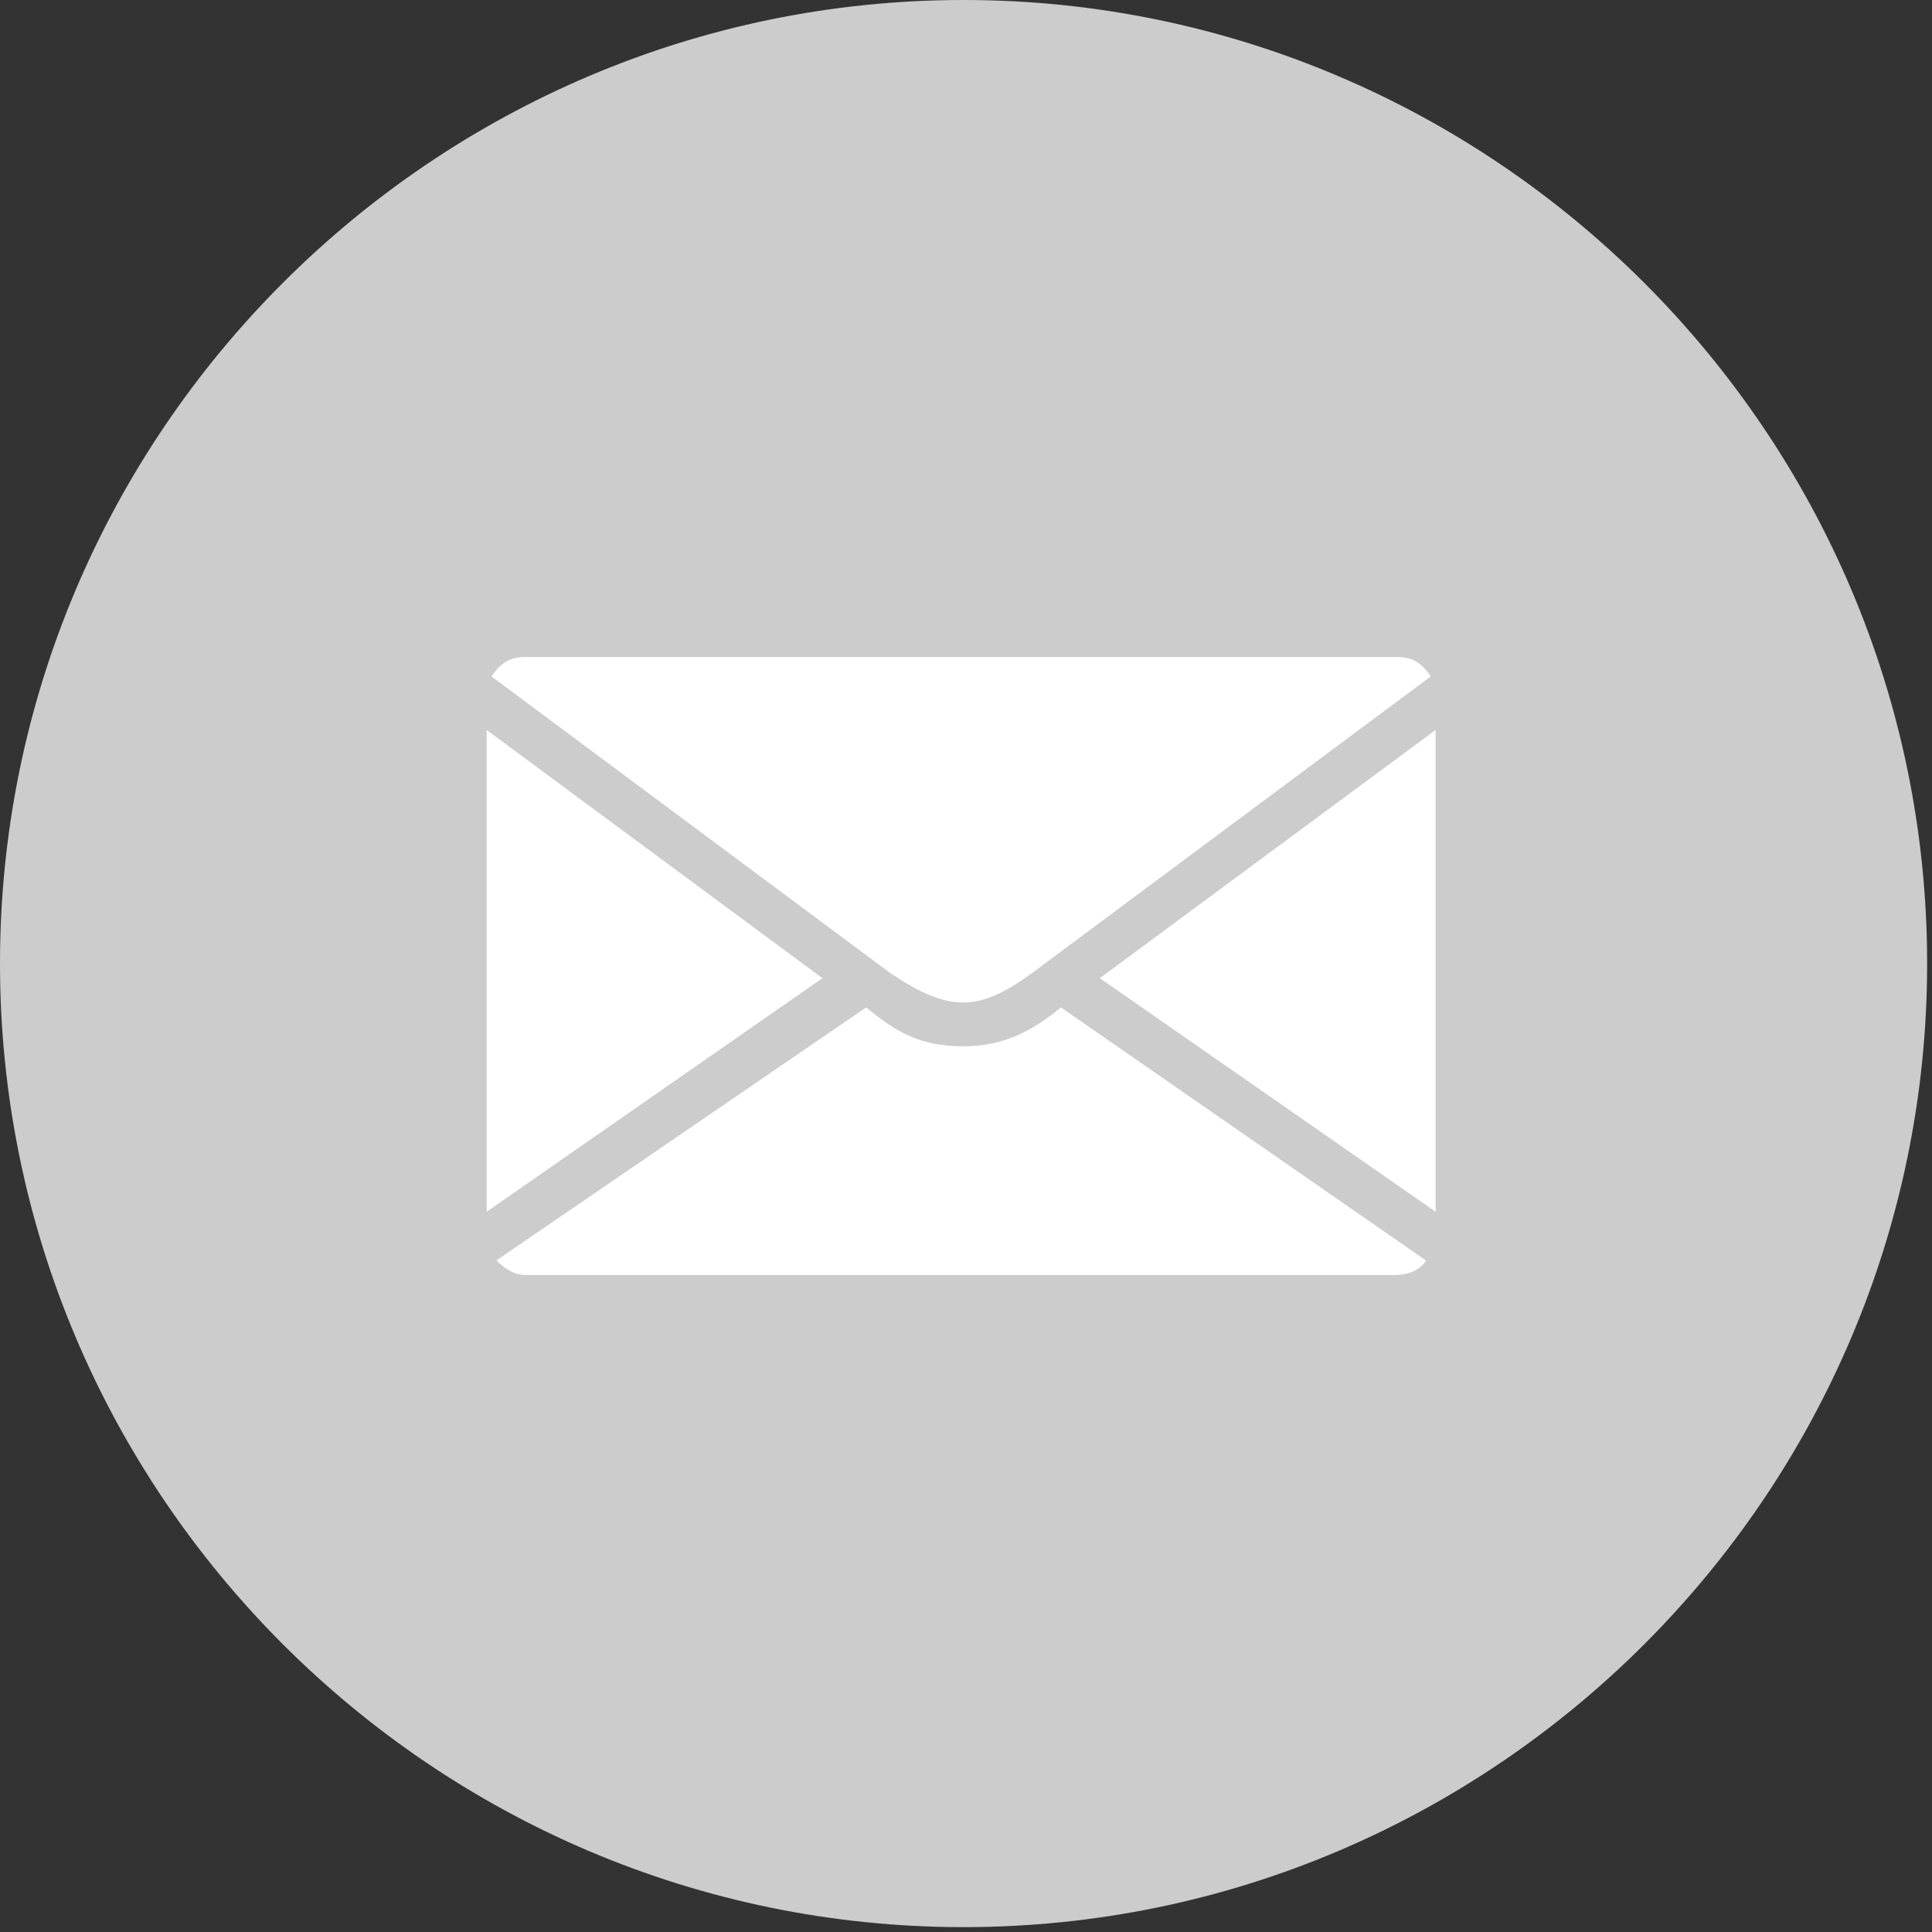
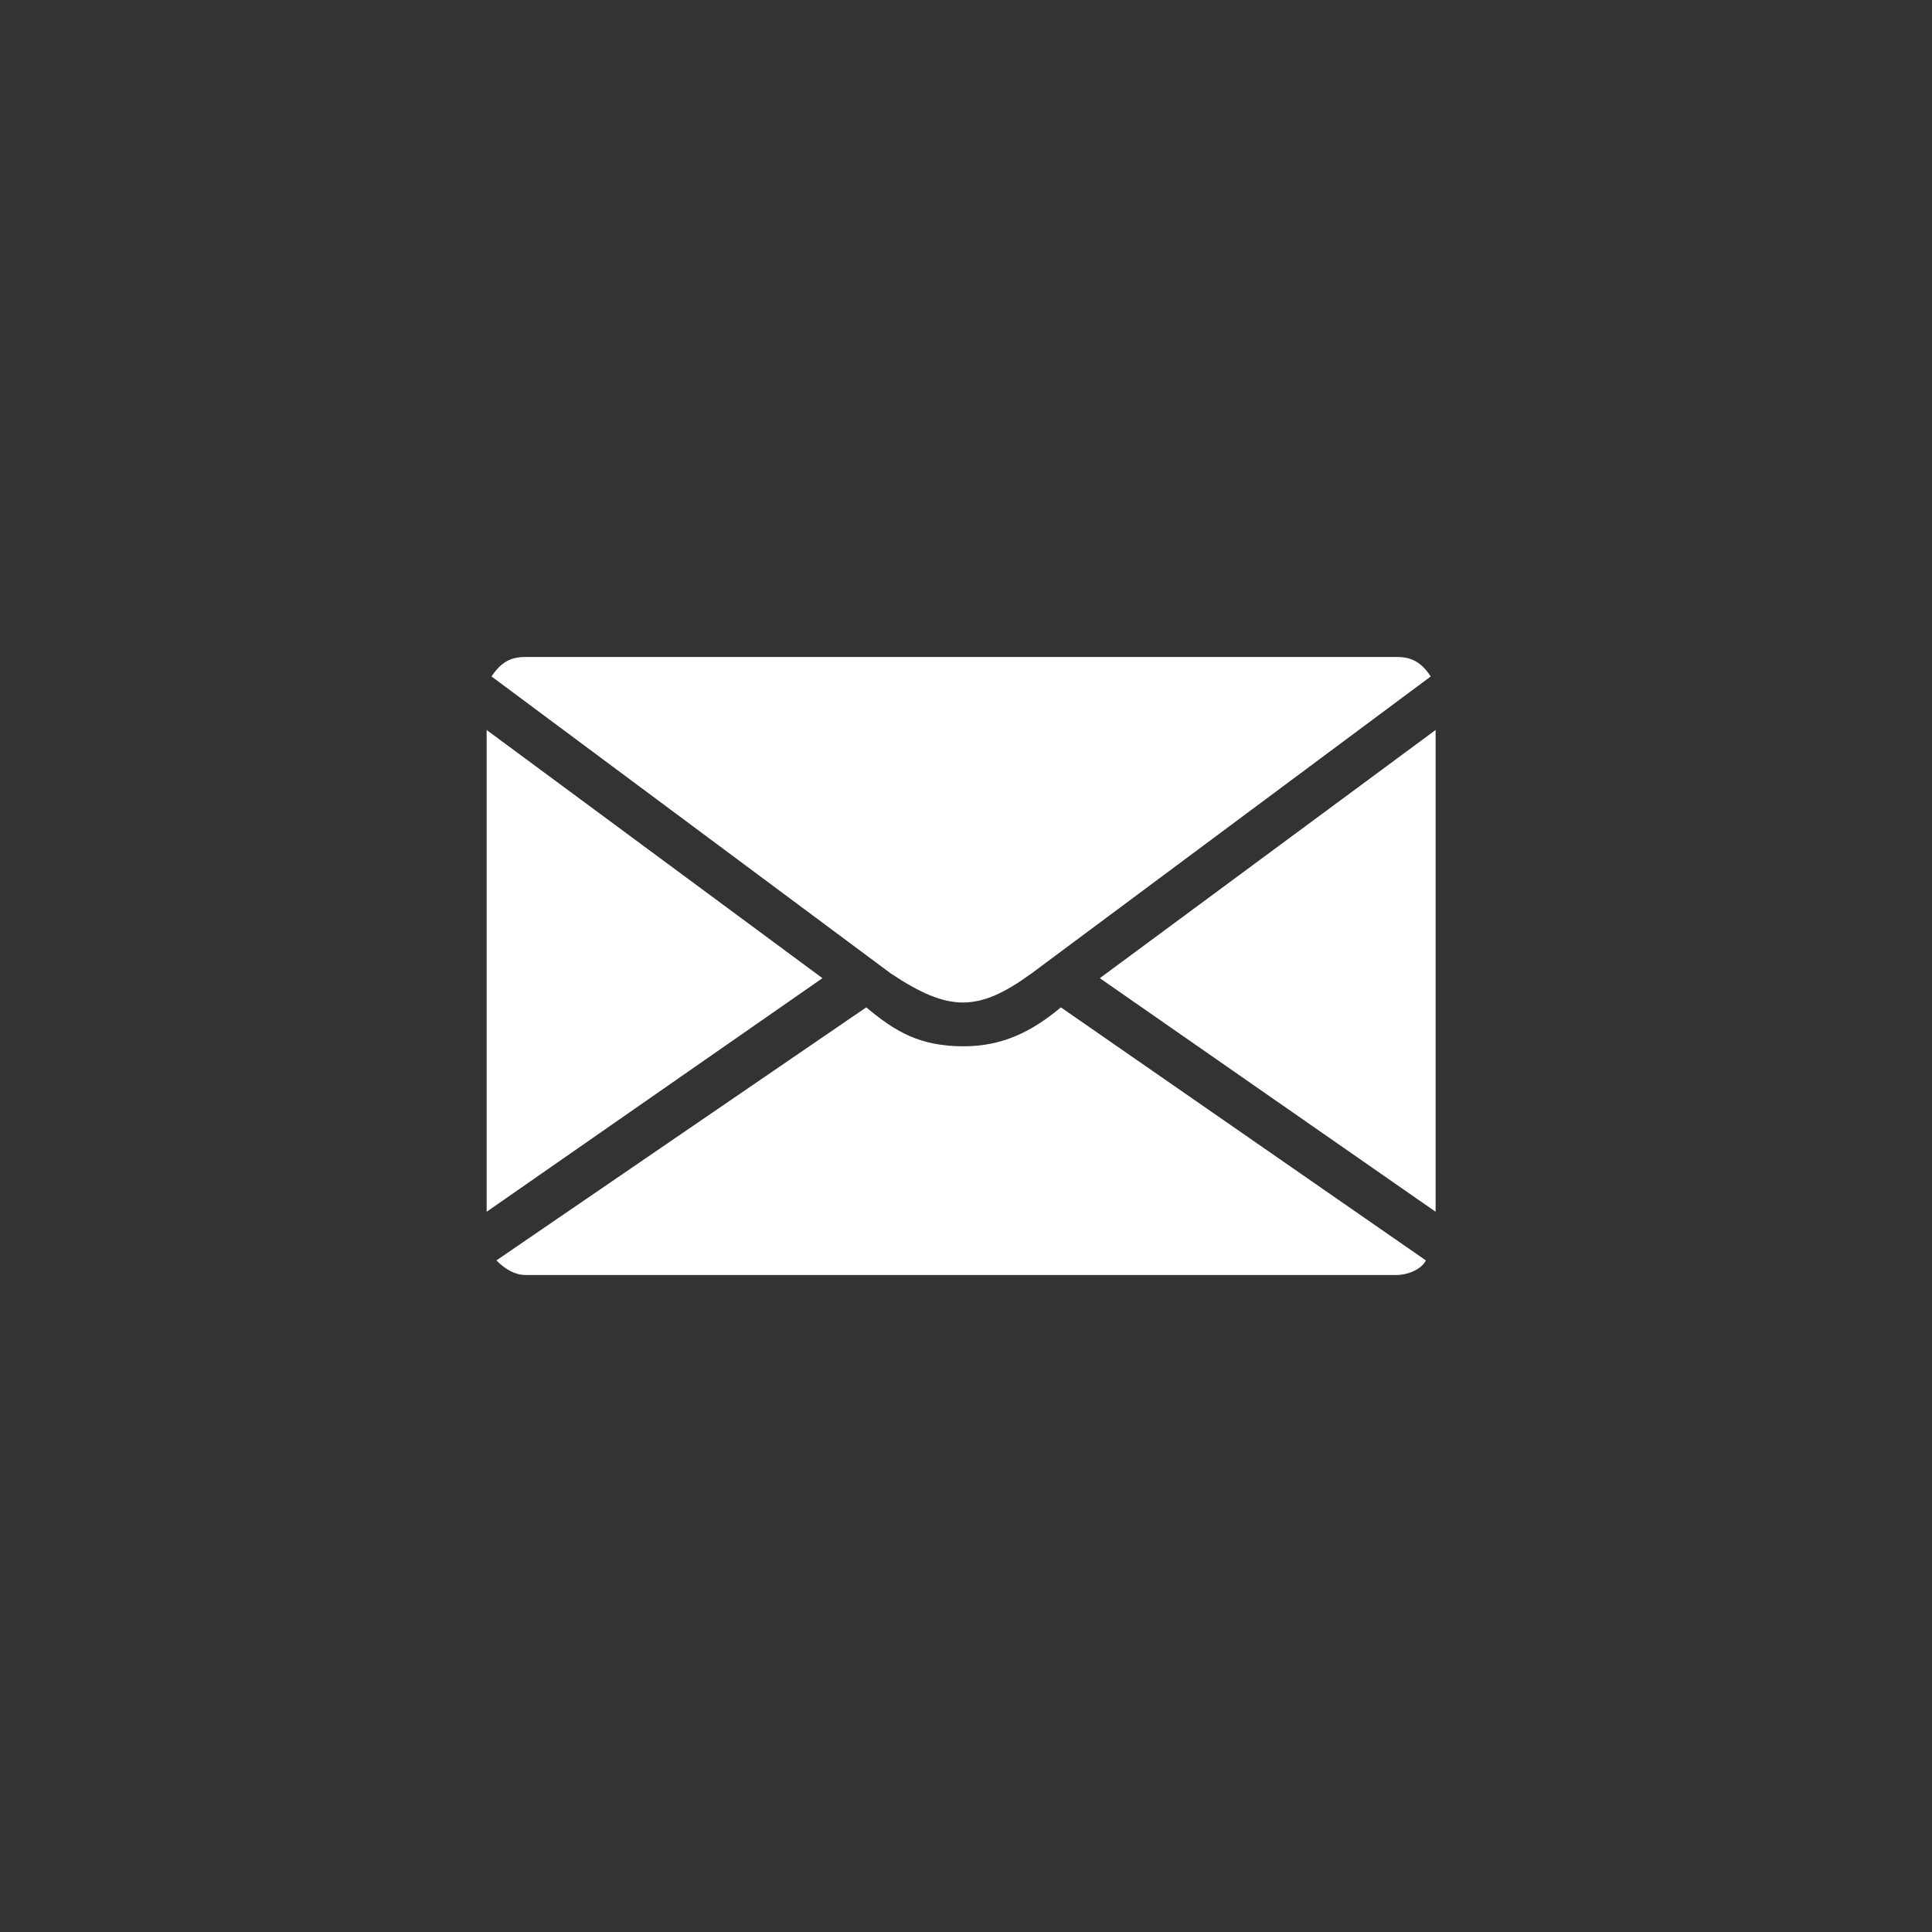
<svg xmlns="http://www.w3.org/2000/svg" version="1.1" id="Livello_1" x="0px" y="0px" viewBox="0 0 39.7 39.7" style="enable-background:new 0 0 39.7 39.7;" xml:space="preserve">
  <rect x="0" y="0" width="39.7" height="39.7" fill="#333333" stroke="none" />
  <style type="text/css">
	.st0{fill:#CCCCCC;}
	.st1{fill:#FFFFFF;}
</style>
  <g>
-     <path class="st0" d="M39.6,19.8c0,10.9-8.9,19.8-19.8,19.8l0,0C8.9,39.6,0,30.7,0,19.8l0,0C0,8.9,8.9,0,19.8,0l0,0   C30.7,0,39.6,8.9,39.6,19.8L39.6,19.8z" />
    <path class="st1" d="M10.8,13.5h17.9c0.3,0,0.5,0.1,0.7,0.4L21.2,20c-1.1,0.8-1.7,0.8-2.9,0l-8.2-6.1   C10.3,13.6,10.5,13.5,10.8,13.5L10.8,13.5z M29.5,15v9.9l-6.9-4.8L29.5,15L29.5,15z M29.3,25.9c-0.1,0.2-0.4,0.3-0.6,0.3H10.8   c-0.2,0-0.4-0.1-0.6-0.3l7.6-5.2c0.6,0.5,1.1,0.8,2,0.8c0.8,0,1.4-0.3,2-0.8L29.3,25.9L29.3,25.9z M10,24.9V15l6.9,5.1L10,24.9   L10,24.9z" />
  </g>
</svg>